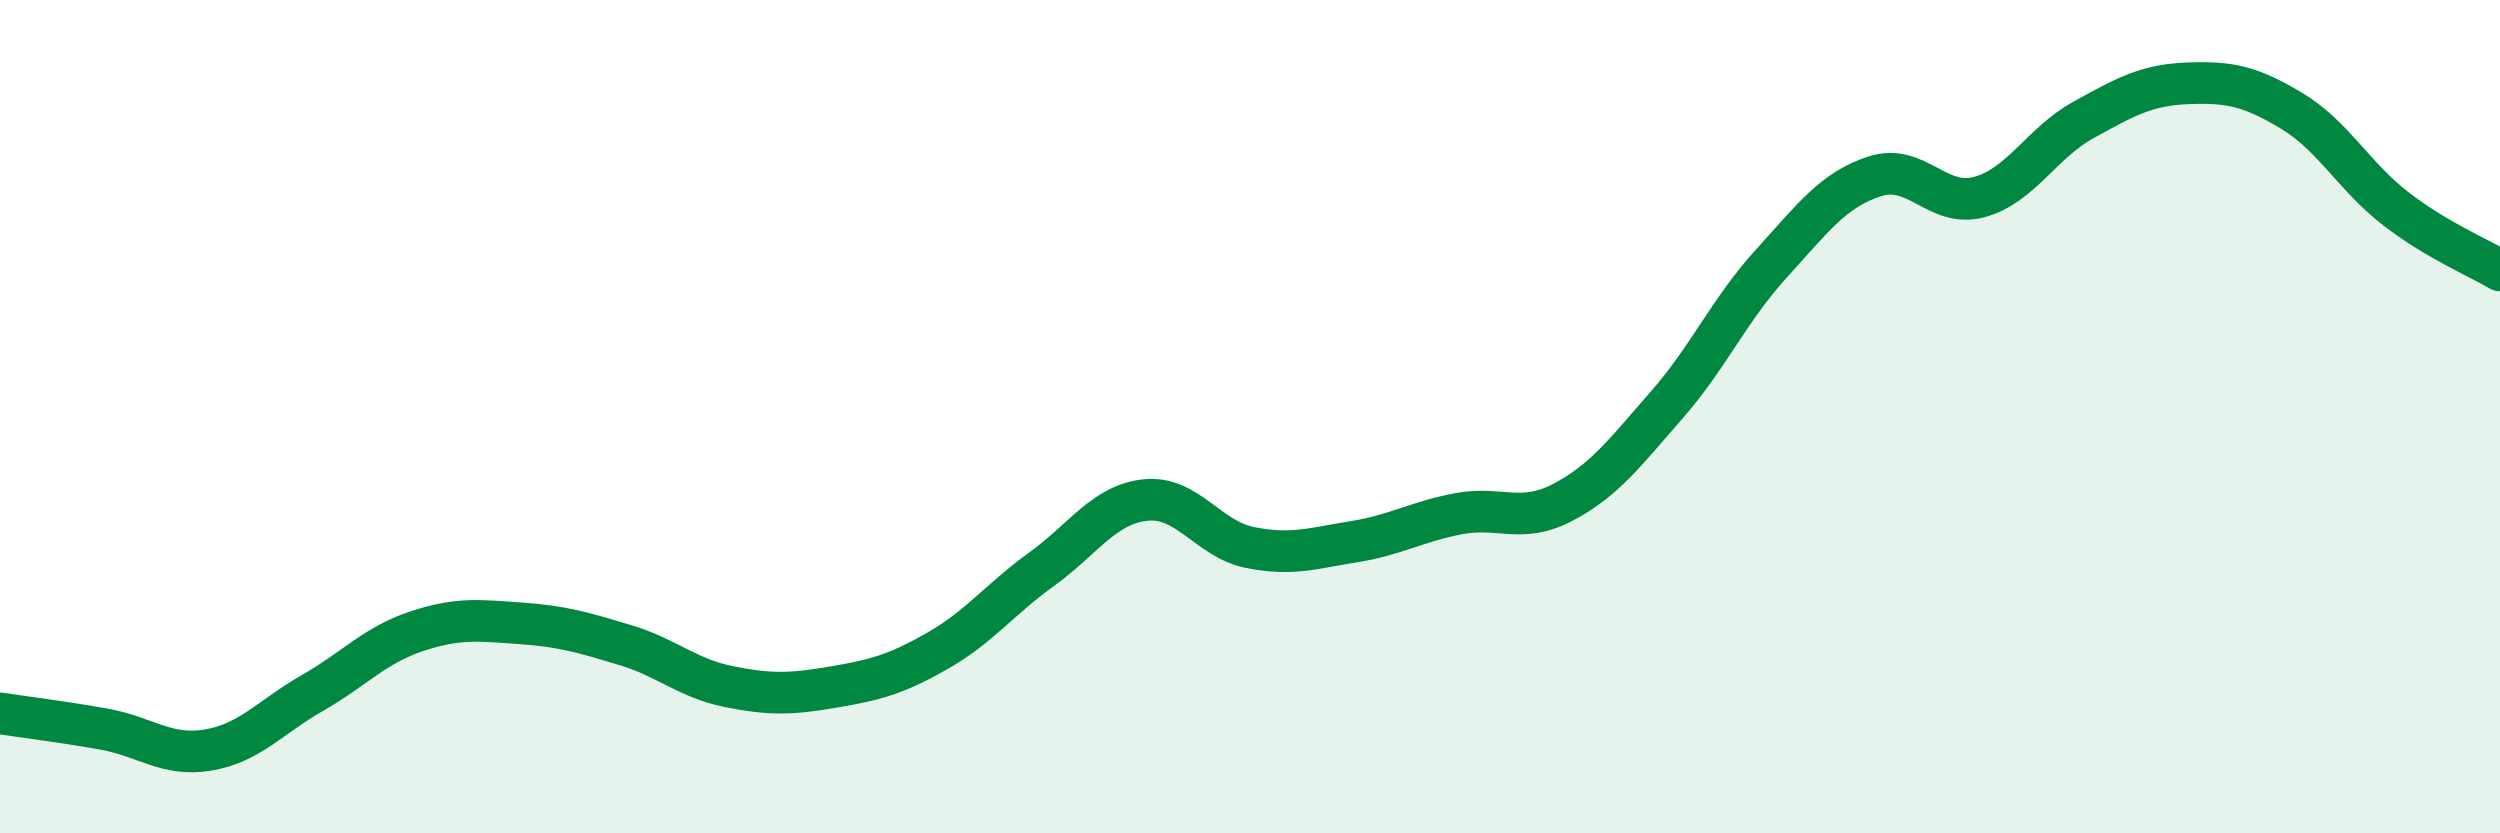
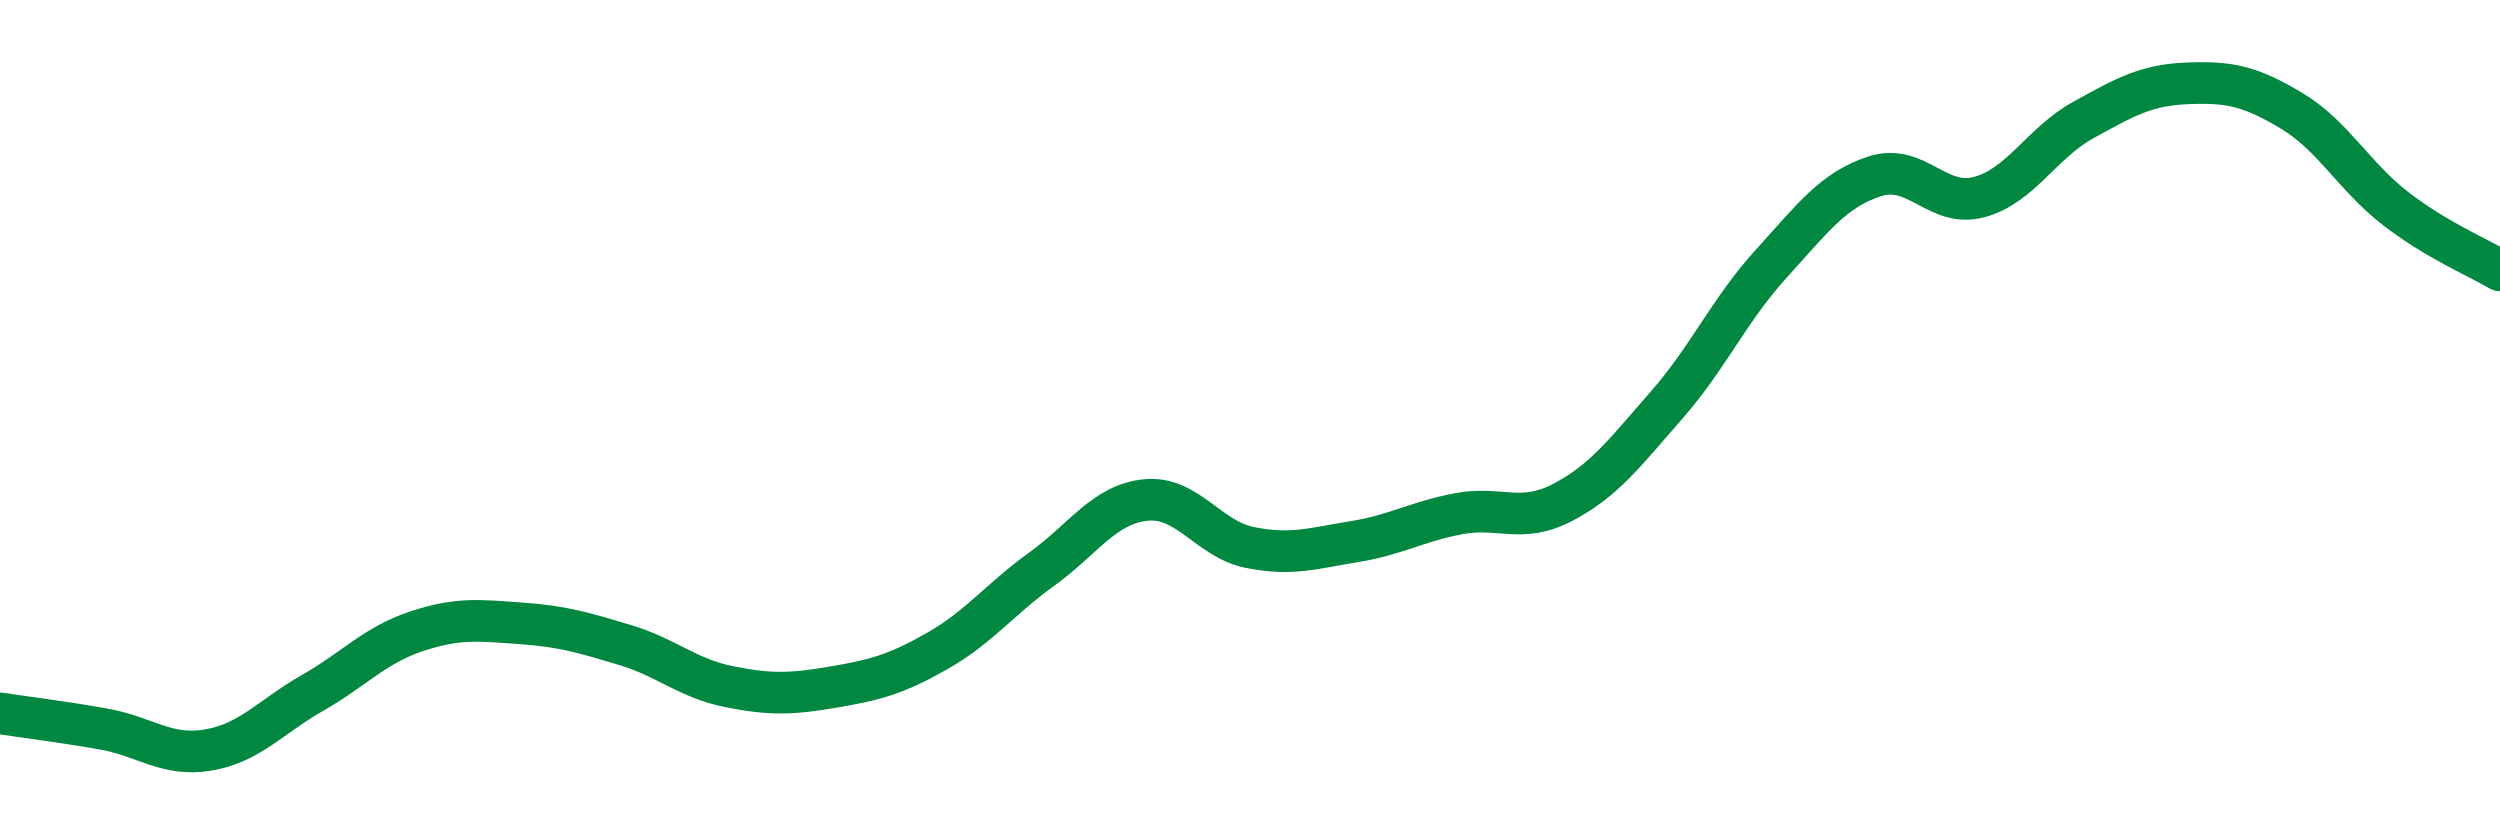
<svg xmlns="http://www.w3.org/2000/svg" width="60" height="20" viewBox="0 0 60 20">
-   <path d="M 0,17.12 C 0.5,17.2 1.5,17.32 2.5,17.5 C 3.5,17.68 4,18.17 5,18 C 6,17.83 6.5,17.2 7.5,16.63 C 8.5,16.06 9,15.48 10,15.15 C 11,14.82 11.5,14.89 12.5,14.96 C 13.5,15.03 14,15.18 15,15.48 C 16,15.78 16.5,16.28 17.5,16.48 C 18.5,16.68 19,16.66 20,16.49 C 21,16.32 21.5,16.19 22.5,15.62 C 23.5,15.05 24,14.38 25,13.66 C 26,12.94 26.5,12.1 27.5,12 C 28.5,11.9 29,12.94 30,13.14 C 31,13.34 31.5,13.16 32.5,13 C 33.5,12.84 34,12.52 35,12.33 C 36,12.14 36.5,12.58 37.5,12.06 C 38.5,11.54 39,10.86 40,9.72 C 41,8.58 41.5,7.44 42.5,6.34 C 43.5,5.24 44,4.55 45,4.23 C 46,3.91 46.5,5 47.5,4.73 C 48.5,4.46 49,3.43 50,2.88 C 51,2.33 51.5,2.04 52.5,2 C 53.5,1.96 54,2.06 55,2.66 C 56,3.26 56.5,4.24 57.5,5.01 C 58.5,5.78 59.5,6.19 60,6.49L60 20L0 20Z" fill="#008740" opacity="0.1" stroke-linecap="round" stroke-linejoin="round" />
  <path d="M 0,17.12 C 0.5,17.2 1.5,17.32 2.5,17.5 C 3.5,17.68 4,18.17 5,18 C 6,17.83 6.5,17.2 7.5,16.63 C 8.5,16.06 9,15.48 10,15.15 C 11,14.82 11.5,14.89 12.5,14.96 C 13.5,15.03 14,15.18 15,15.48 C 16,15.78 16.5,16.28 17.5,16.48 C 18.5,16.68 19,16.66 20,16.49 C 21,16.32 21.5,16.19 22.5,15.62 C 23.5,15.05 24,14.38 25,13.66 C 26,12.94 26.5,12.1 27.5,12 C 28.5,11.9 29,12.94 30,13.14 C 31,13.34 31.5,13.16 32.5,13 C 33.5,12.84 34,12.52 35,12.33 C 36,12.14 36.5,12.58 37.5,12.06 C 38.5,11.54 39,10.86 40,9.72 C 41,8.58 41.5,7.44 42.5,6.34 C 43.5,5.24 44,4.55 45,4.23 C 46,3.91 46.5,5 47.5,4.73 C 48.5,4.46 49,3.43 50,2.88 C 51,2.33 51.5,2.04 52.5,2 C 53.5,1.96 54,2.06 55,2.66 C 56,3.26 56.5,4.24 57.5,5.01 C 58.5,5.78 59.5,6.19 60,6.49" stroke="#008740" stroke-width="1" fill="none" stroke-linecap="round" stroke-linejoin="round" />
</svg>